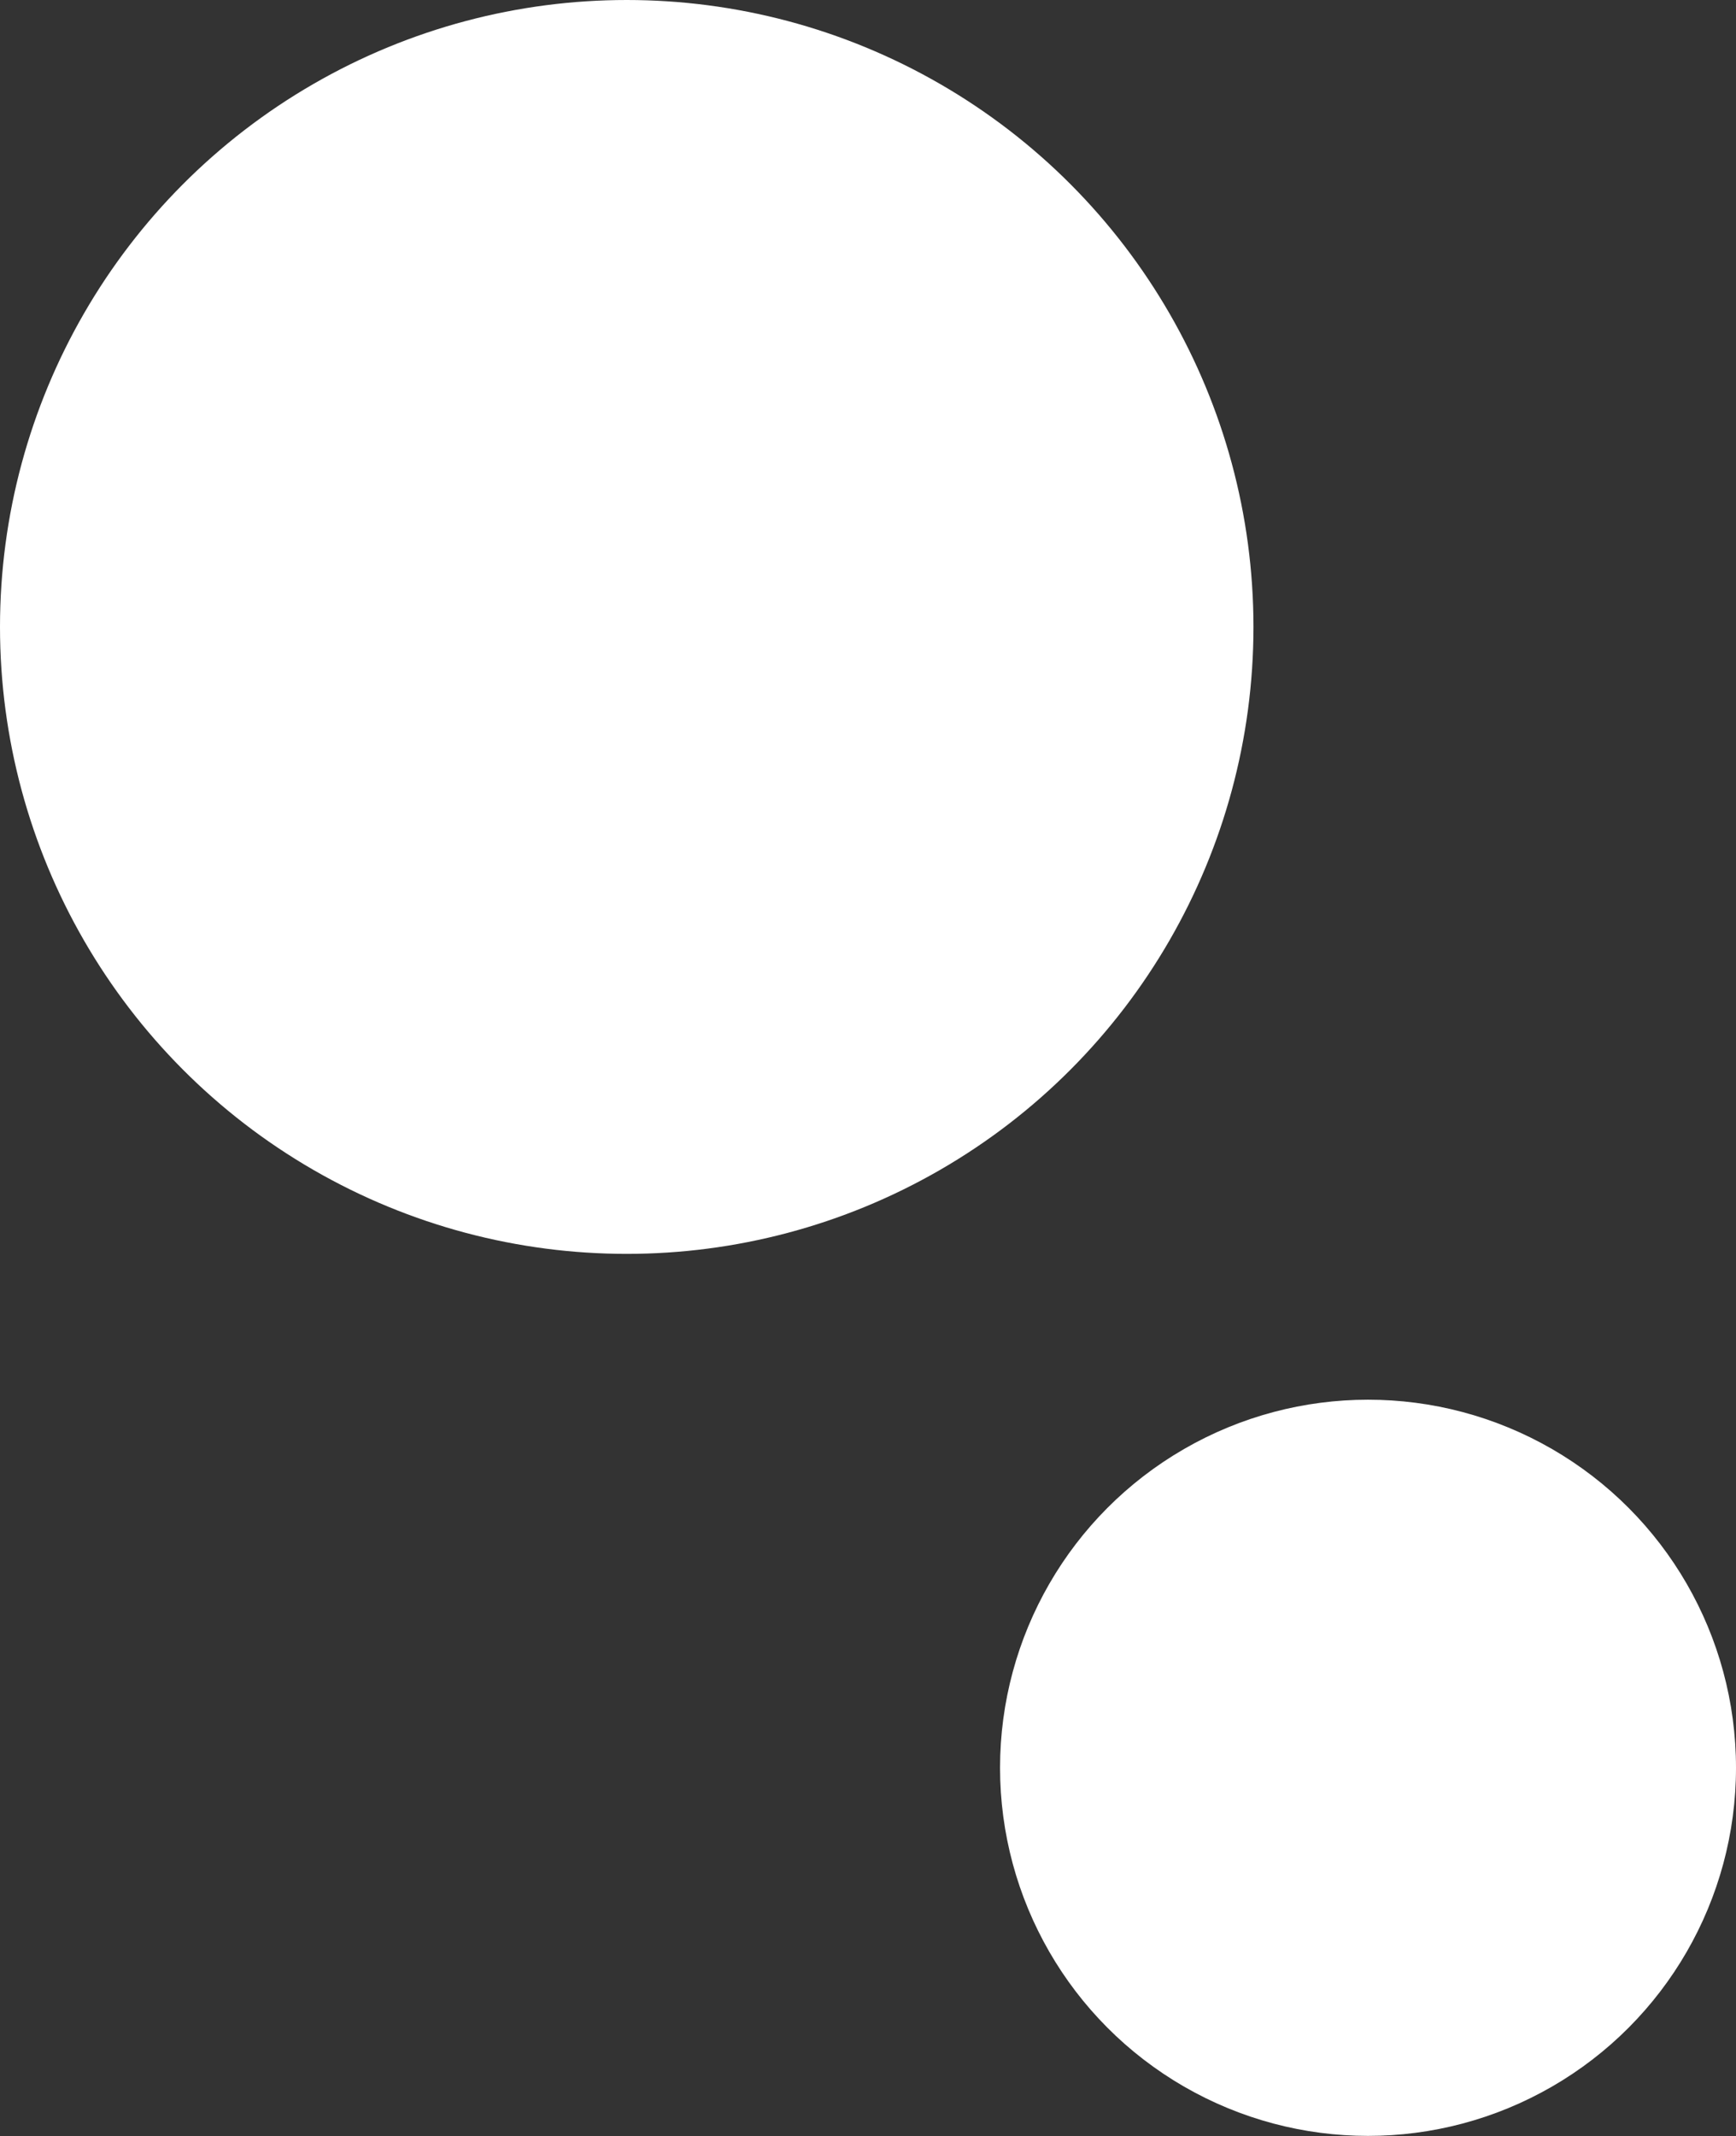
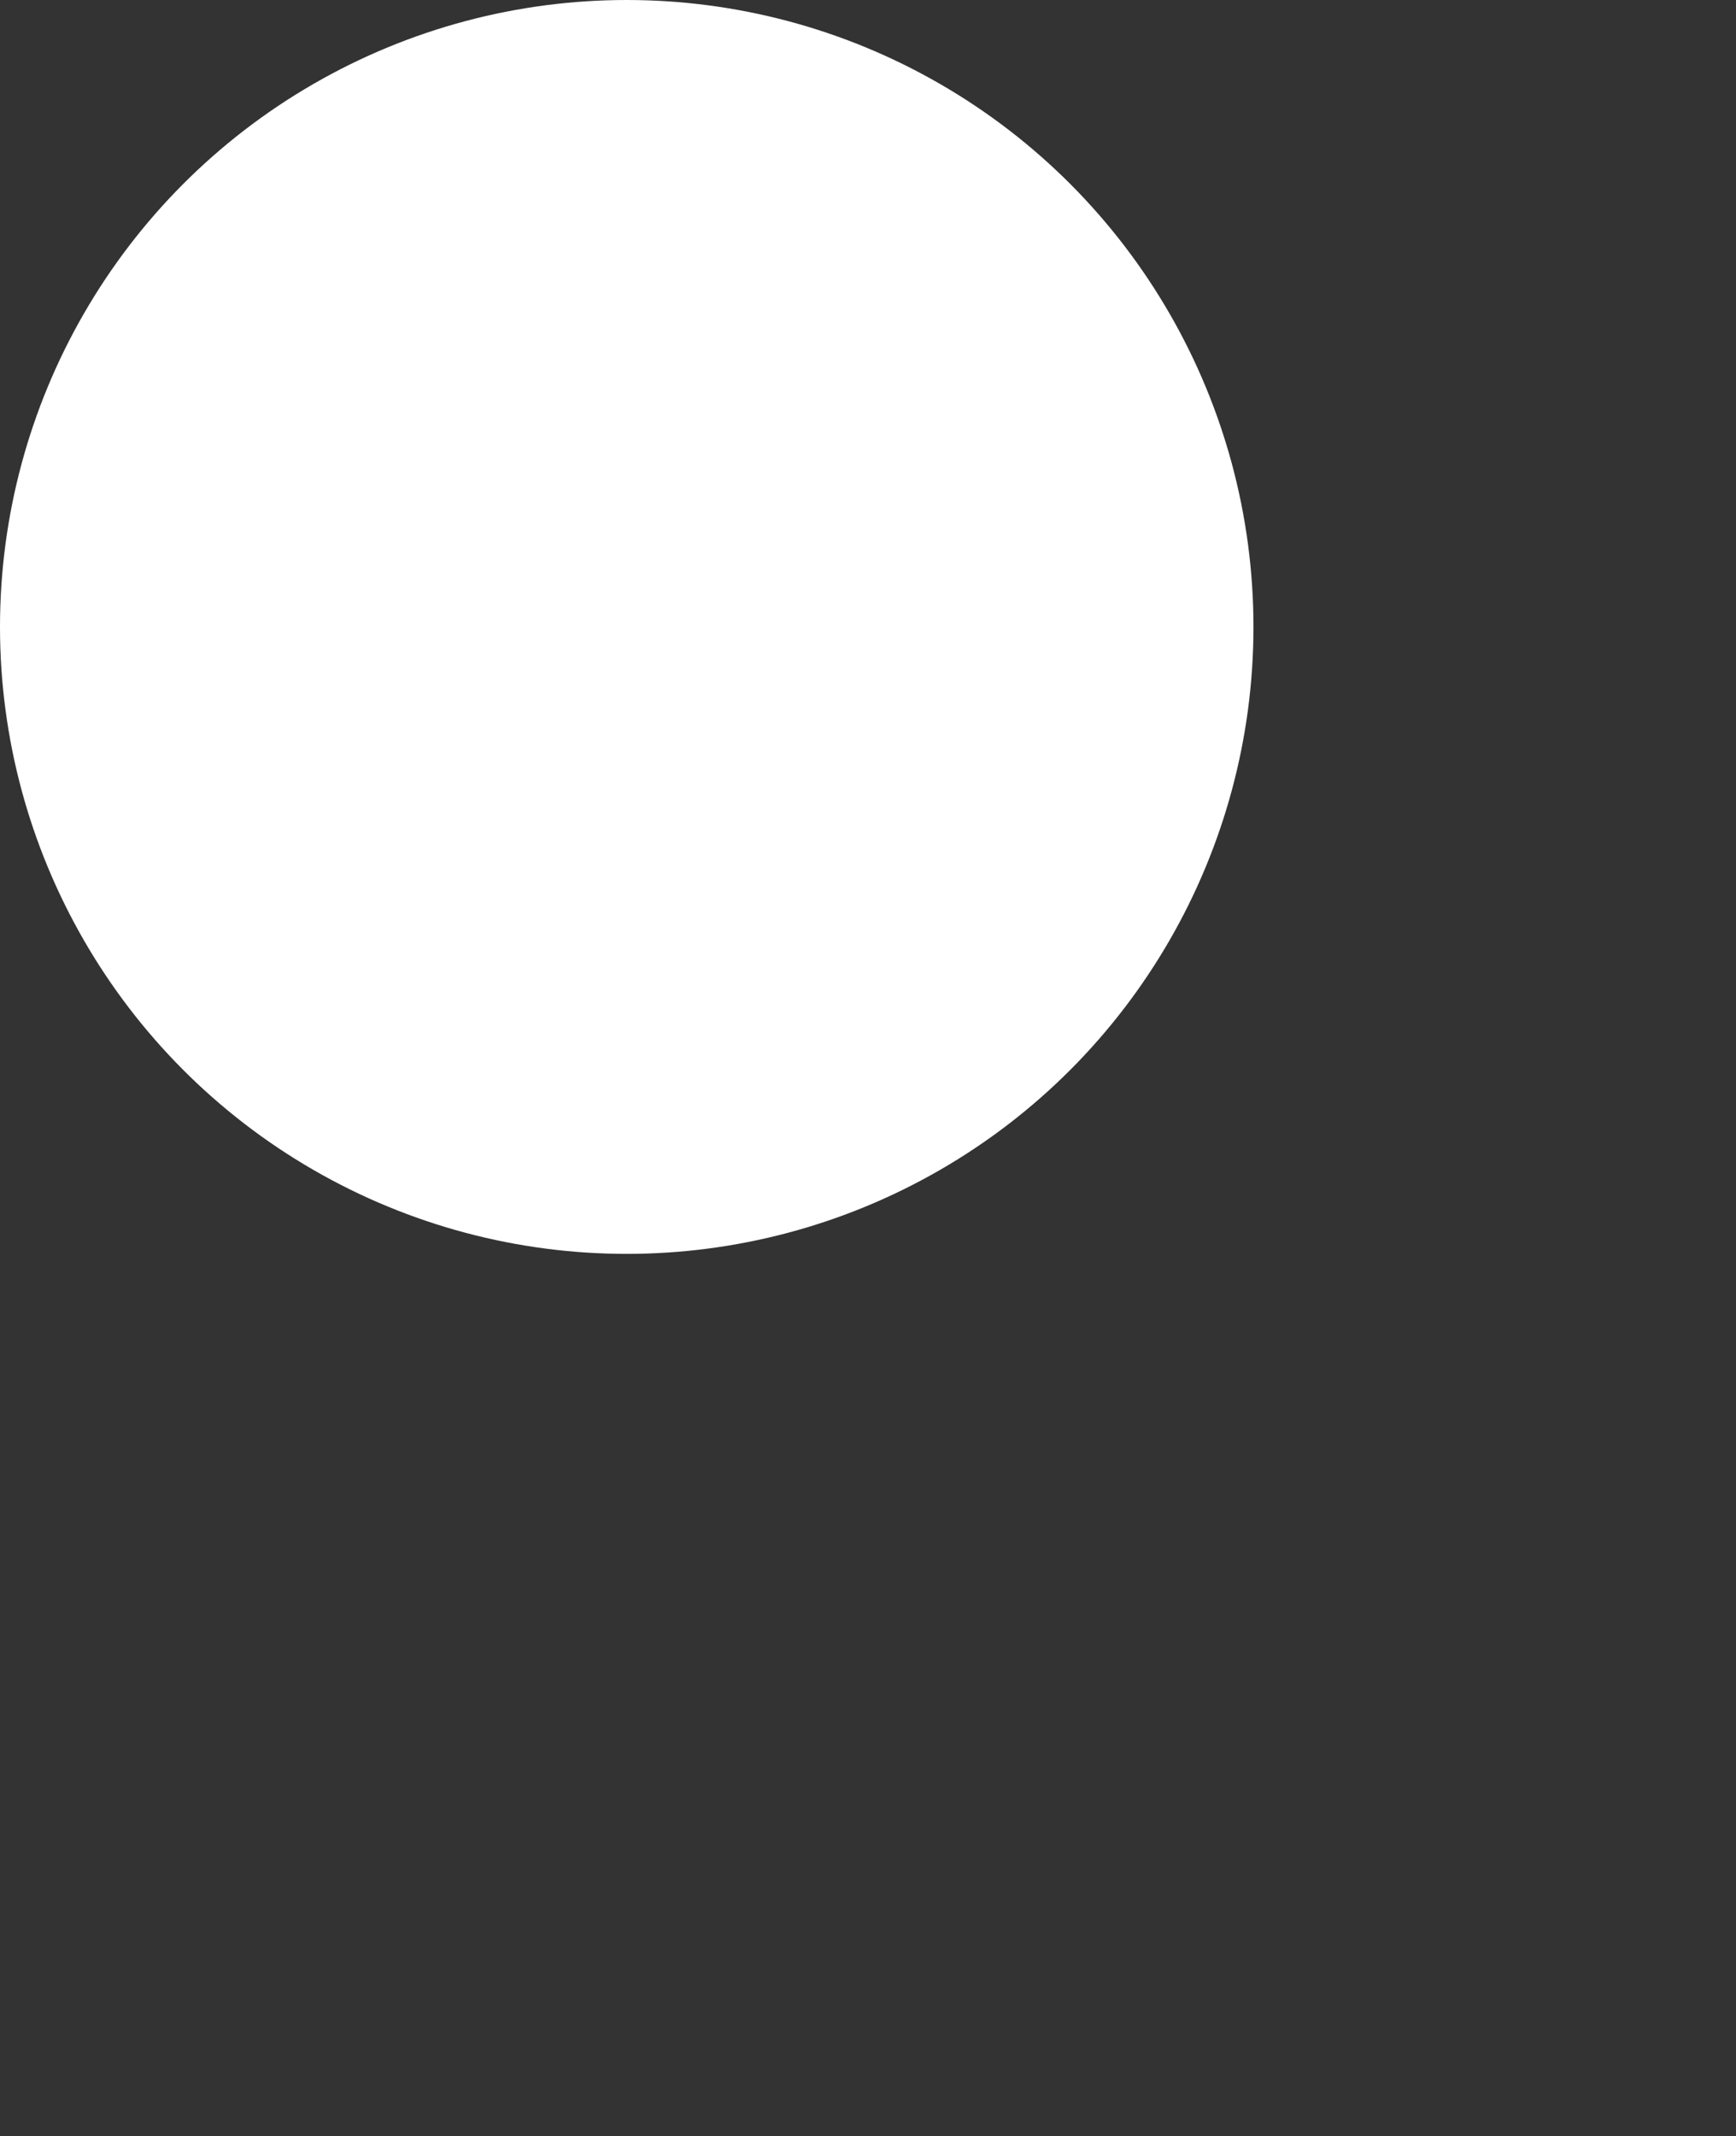
<svg xmlns="http://www.w3.org/2000/svg" id="_レイヤー_1" data-name="レイヤー_1" width="87.89" height="108.11" viewBox="0 0 87.89 108.11">
  <rect x="0" y="0" width="87.89" height="108.11" fill="#333333" stroke="none" />
  <defs>
    <style>
      .cls-1 {
        fill: #fff;
      }
    </style>
  </defs>
  <circle class="cls-1" cx="31.73" cy="31.73" r="31.73" />
-   <circle class="cls-1" cx="69.26" cy="89.47" r="18.63" />
</svg>